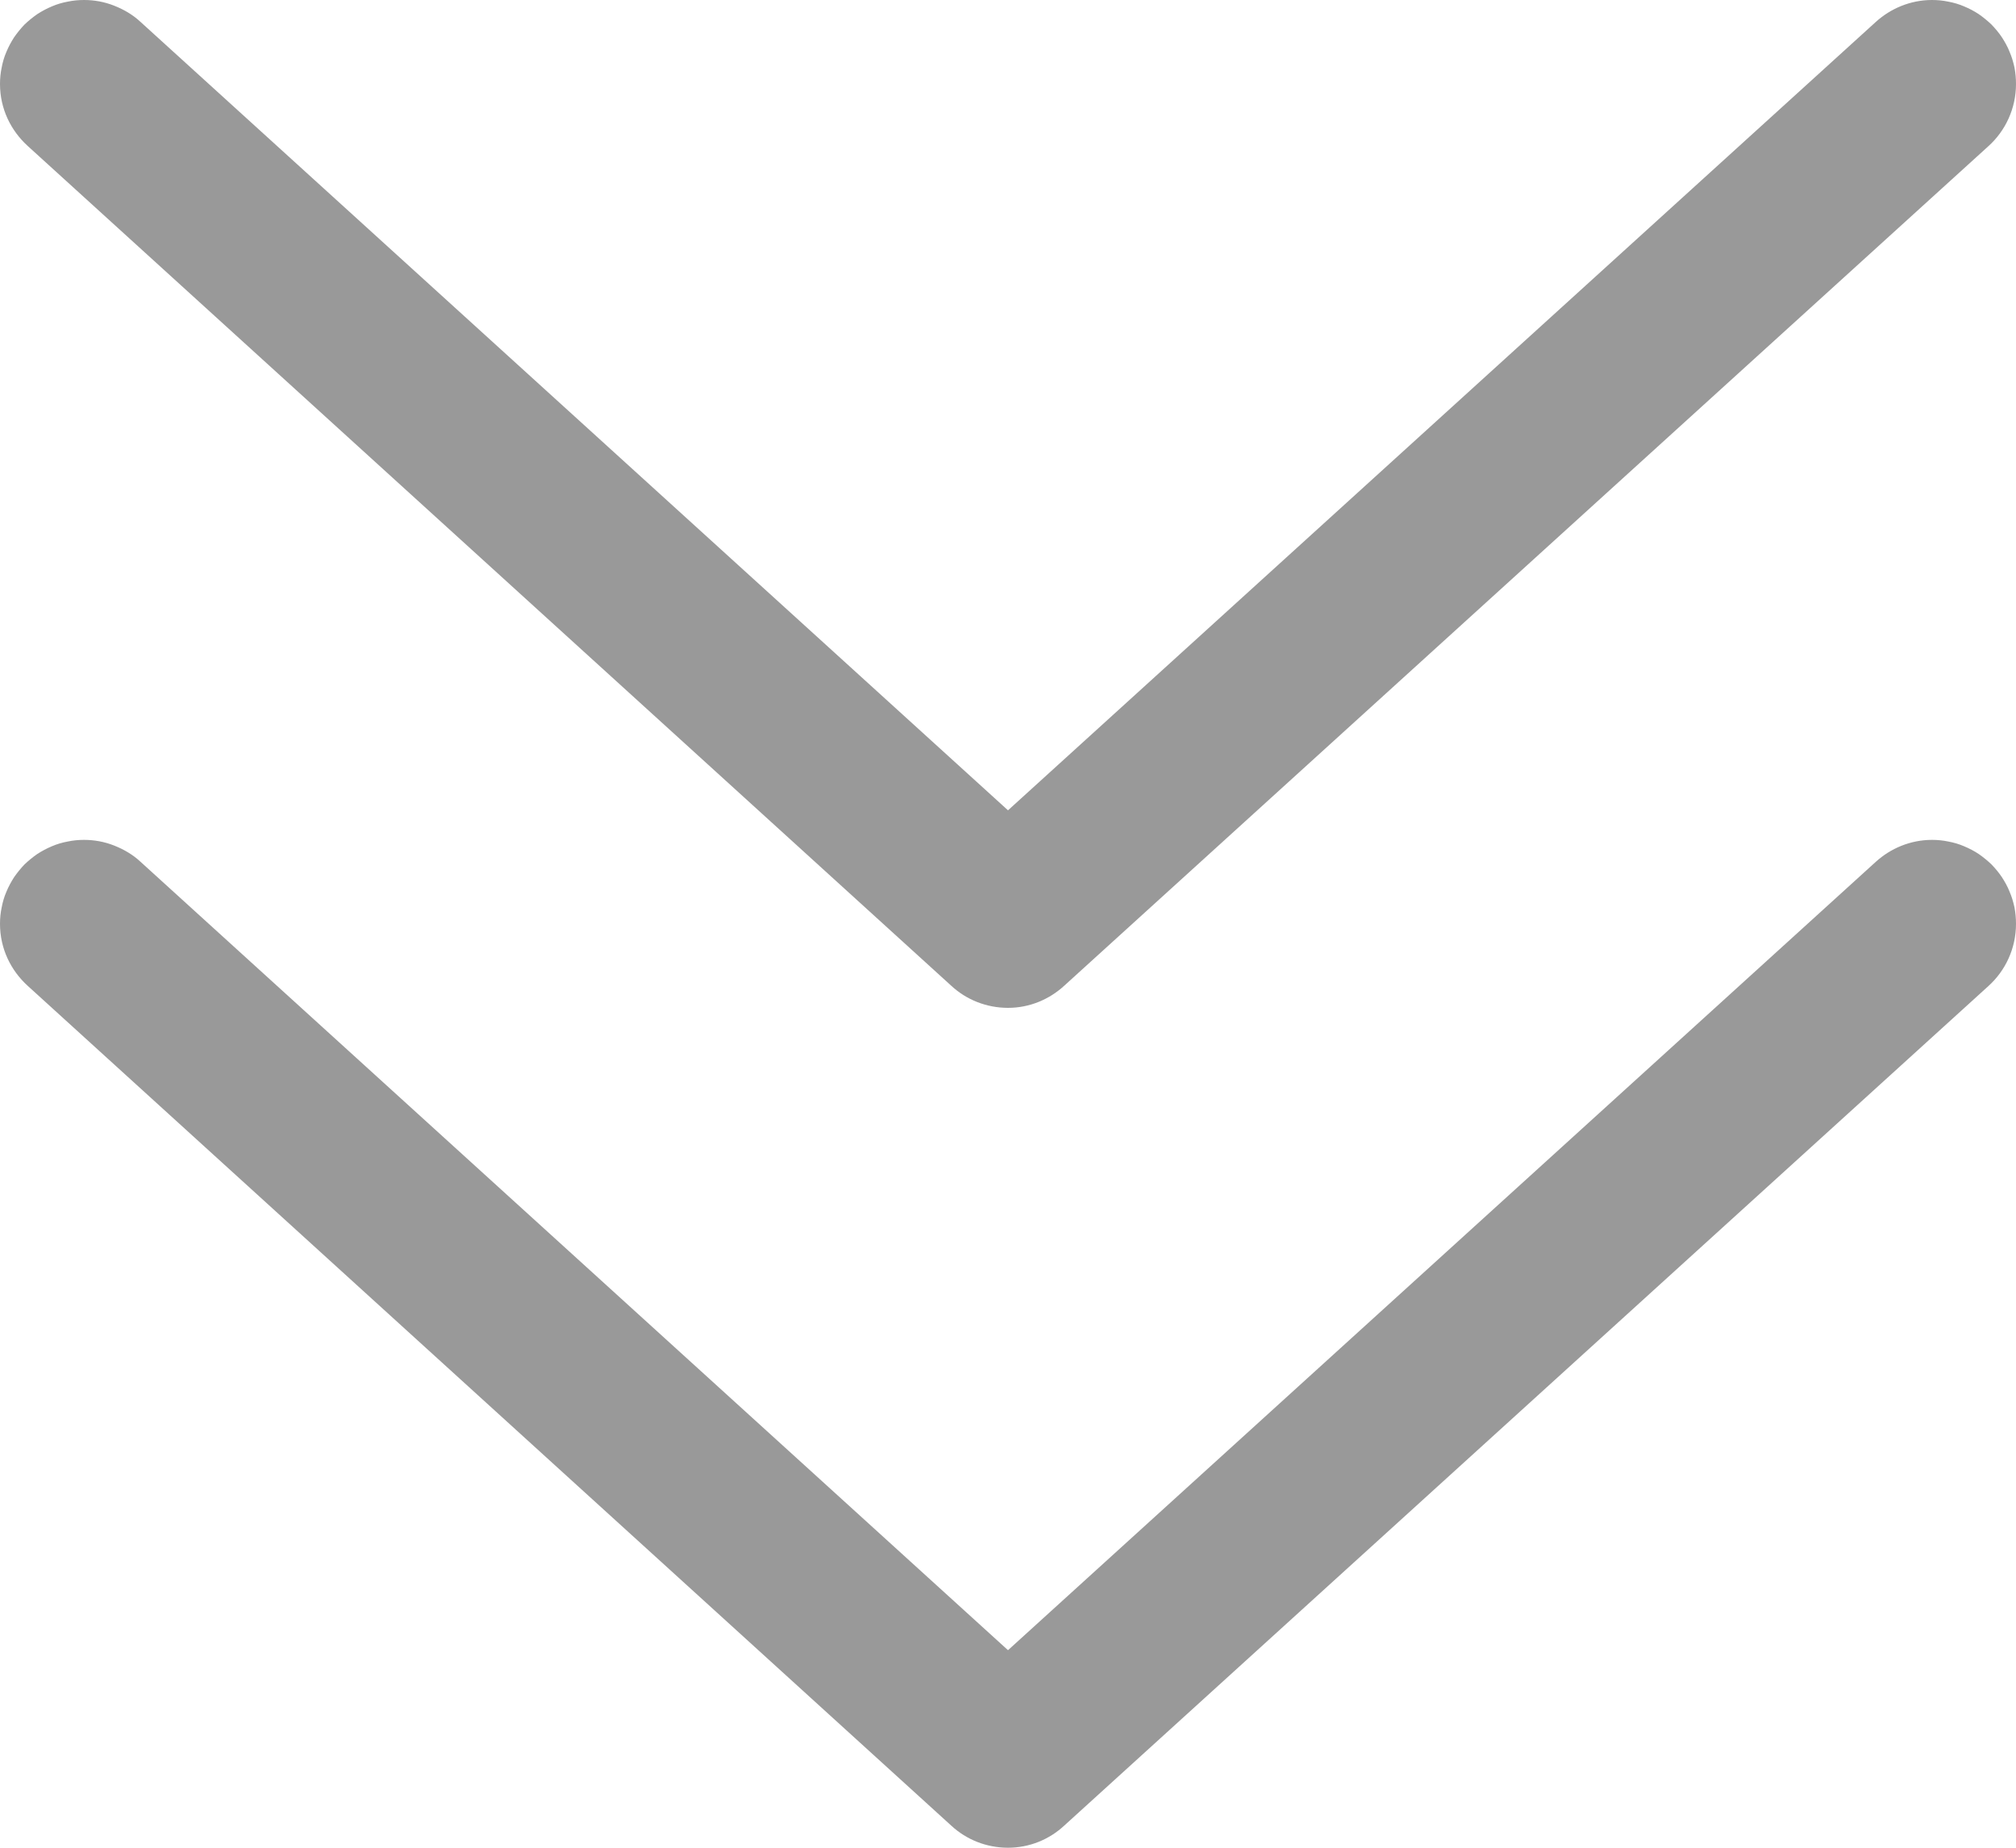
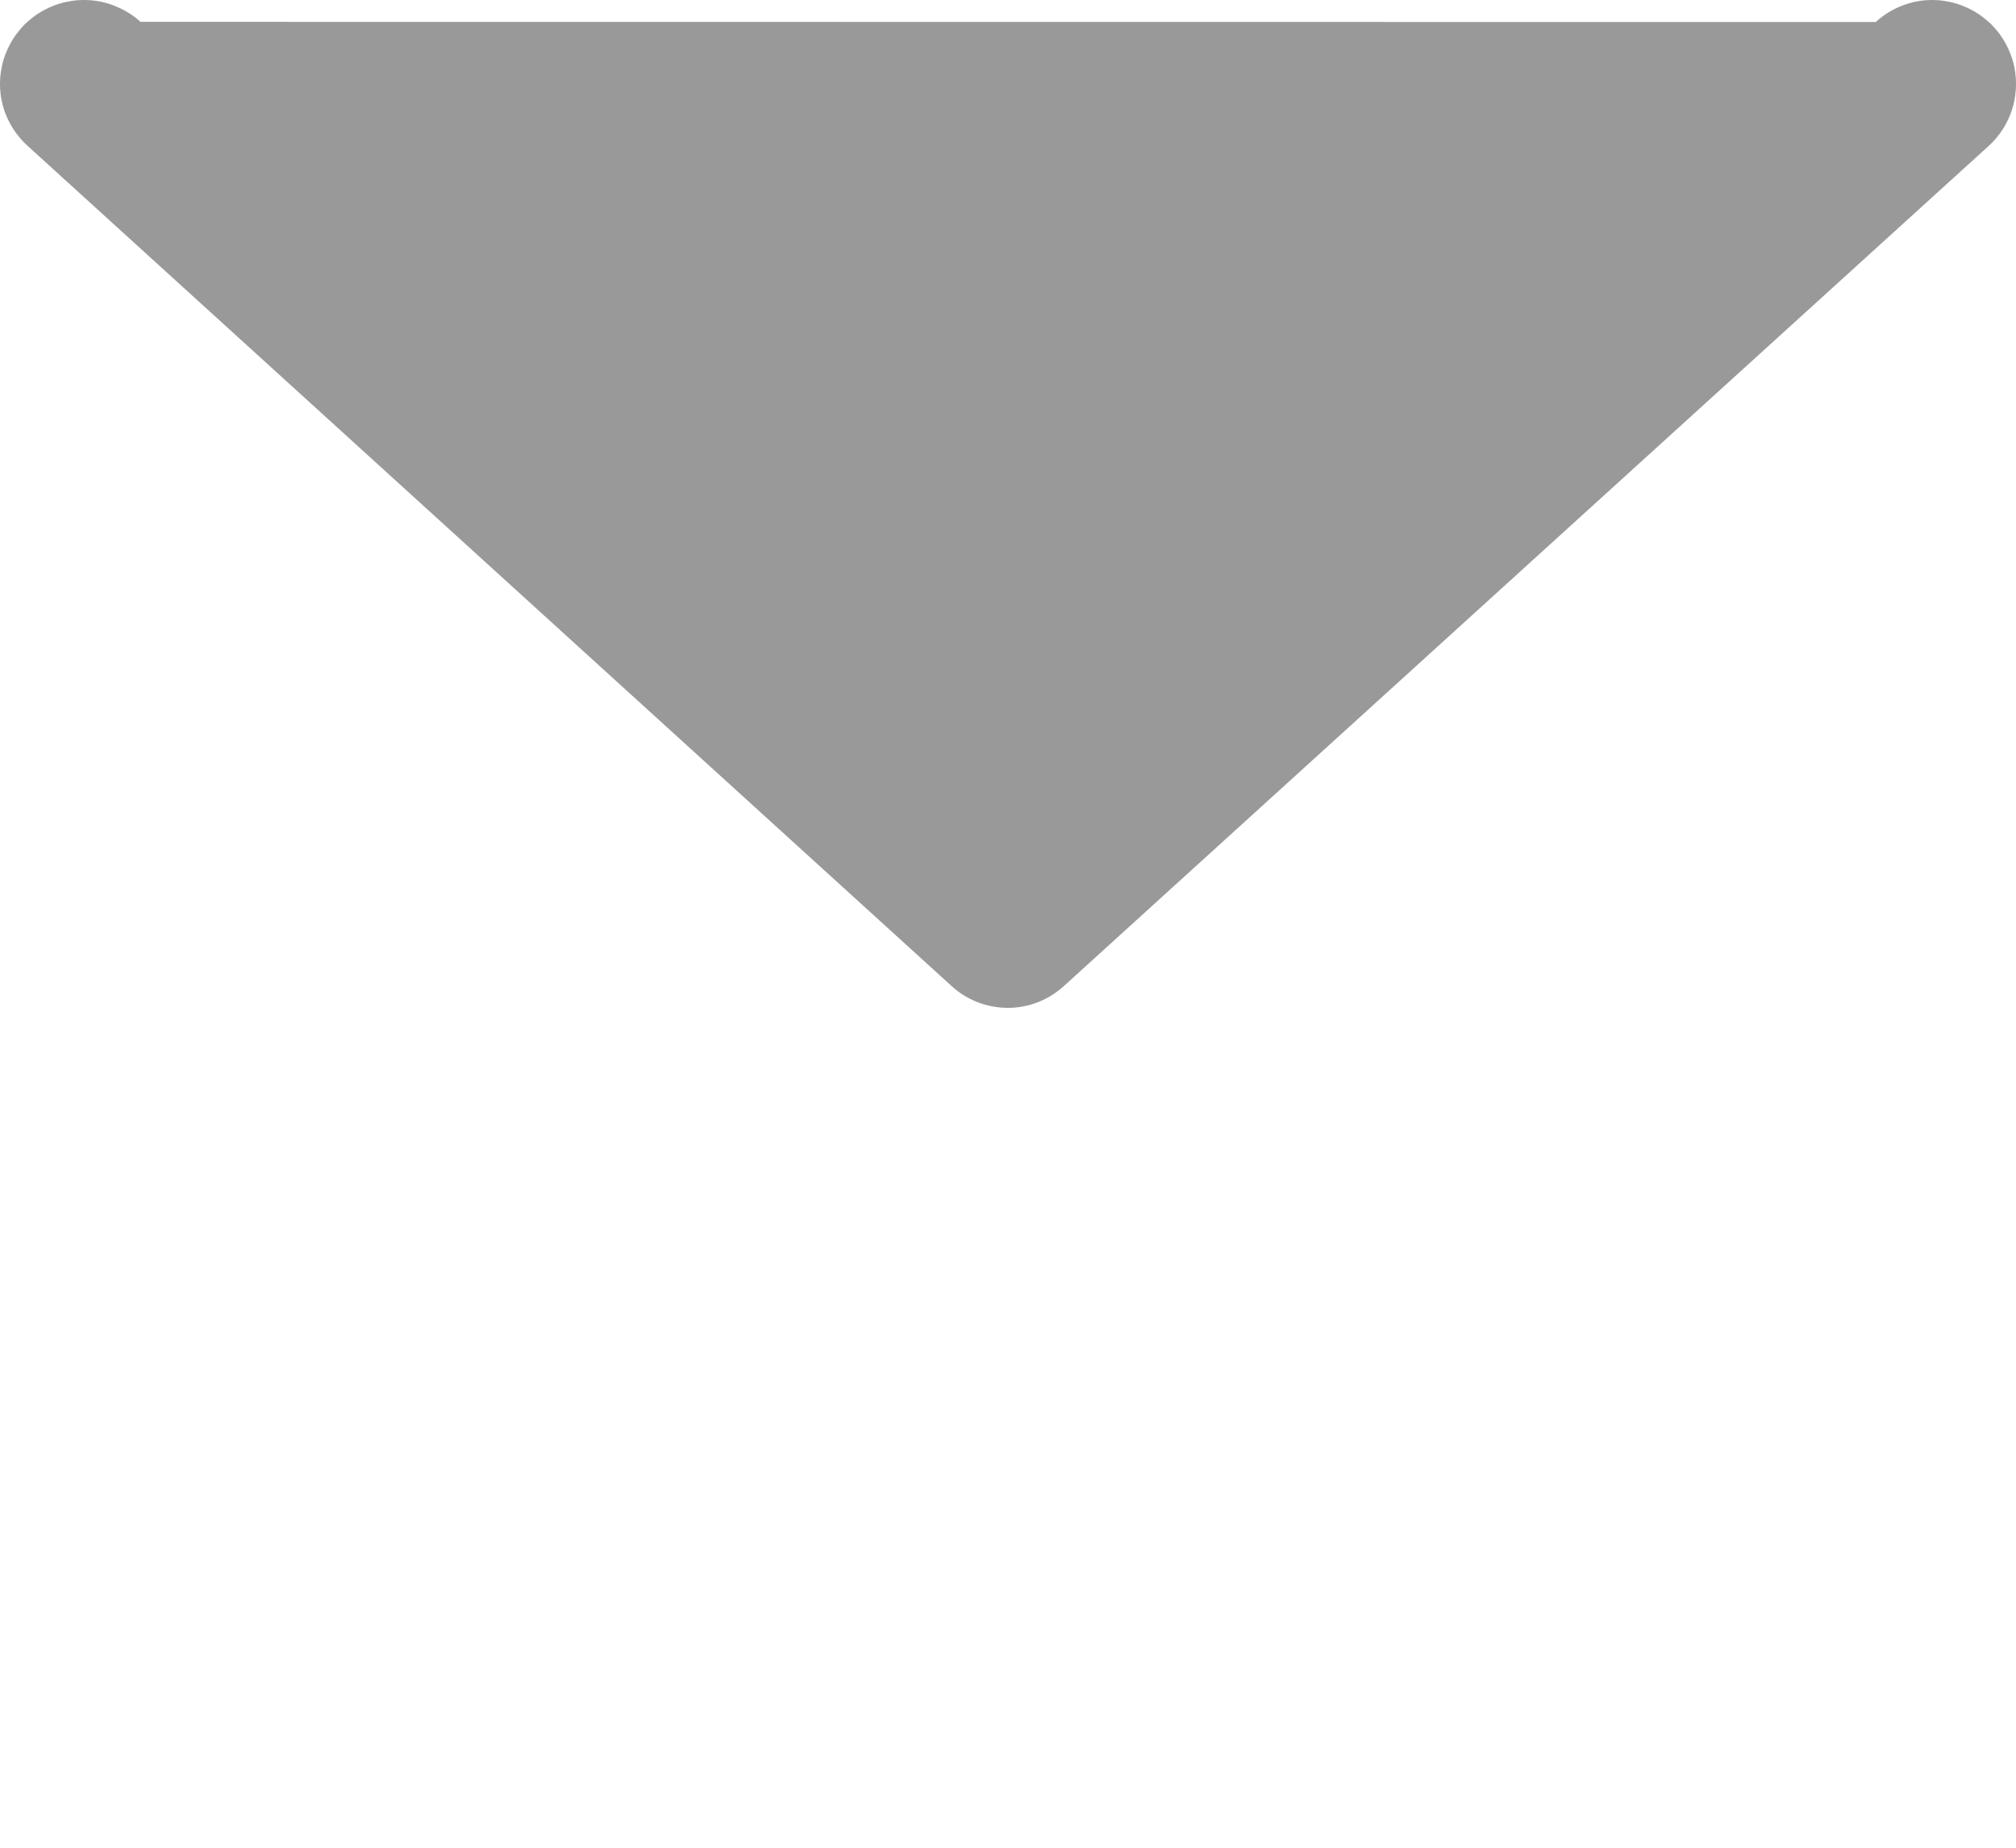
<svg xmlns="http://www.w3.org/2000/svg" width="12" height="11" viewBox="0 0 12 11" fill="none">
  <desc>
			Created with Pixso.
	</desc>
  <defs />
-   <path id="path" d="M12 0.5C12 0.467 11.997 0.435 11.991 0.402C11.984 0.37 11.975 0.339 11.962 0.309C11.95 0.278 11.934 0.25 11.916 0.222C11.898 0.195 11.877 0.17 11.854 0.146C11.83 0.123 11.805 0.103 11.778 0.084C11.751 0.066 11.722 0.051 11.691 0.038C11.661 0.025 11.63 0.016 11.598 0.01C11.565 0.003 11.533 0 11.5 0C11.371 0 11.253 0.051 11.165 0.131L6 4.824L0.836 0.13C0.791 0.088 0.738 0.057 0.68 0.034C0.622 0.011 0.562 0 0.5 0C0.467 0 0.435 0.003 0.402 0.01C0.37 0.016 0.339 0.025 0.309 0.038C0.278 0.051 0.25 0.066 0.222 0.084C0.195 0.103 0.17 0.123 0.146 0.146C0.123 0.17 0.103 0.195 0.084 0.222C0.066 0.25 0.051 0.278 0.038 0.309C0.025 0.339 0.016 0.37 0.01 0.402C0.003 0.435 0 0.467 0 0.5C0 0.647 0.064 0.777 0.165 0.869L5.664 5.87C5.752 5.951 5.871 6 6 6C6.129 6 6.247 5.949 6.335 5.868L11.836 0.87C11.937 0.779 12 0.646 12 0.5Z" fill-rule="nonzero" fill="#999999" />
-   <path id="path" d="M12 5.5C12 5.467 11.997 5.435 11.991 5.402C11.984 5.37 11.975 5.339 11.962 5.309C11.95 5.278 11.934 5.25 11.916 5.222C11.898 5.195 11.877 5.17 11.854 5.146C11.83 5.123 11.805 5.103 11.778 5.084C11.751 5.066 11.722 5.051 11.691 5.038C11.661 5.025 11.63 5.016 11.598 5.01C11.565 5.003 11.533 5 11.5 5C11.371 5 11.253 5.051 11.165 5.131L6 9.824L0.836 5.13C0.791 5.088 0.738 5.057 0.68 5.034C0.622 5.011 0.562 5 0.5 5C0.467 5 0.435 5.003 0.402 5.01C0.37 5.016 0.339 5.025 0.309 5.038C0.278 5.051 0.25 5.066 0.222 5.084C0.195 5.103 0.17 5.123 0.146 5.146C0.123 5.17 0.103 5.195 0.084 5.222C0.066 5.25 0.051 5.278 0.038 5.309C0.025 5.339 0.016 5.37 0.01 5.402C0.003 5.435 0 5.467 0 5.5C0 5.647 0.064 5.777 0.165 5.869L5.664 10.87C5.752 10.951 5.871 11 6 11C6.129 11 6.247 10.95 6.335 10.868L11.836 5.87C11.937 5.779 12 5.646 12 5.5Z" fill-rule="nonzero" fill="#999999" />
+   <path id="path" d="M12 0.5C12 0.467 11.997 0.435 11.991 0.402C11.984 0.37 11.975 0.339 11.962 0.309C11.95 0.278 11.934 0.25 11.916 0.222C11.898 0.195 11.877 0.17 11.854 0.146C11.83 0.123 11.805 0.103 11.778 0.084C11.751 0.066 11.722 0.051 11.691 0.038C11.661 0.025 11.63 0.016 11.598 0.01C11.565 0.003 11.533 0 11.5 0C11.371 0 11.253 0.051 11.165 0.131L0.836 0.13C0.791 0.088 0.738 0.057 0.68 0.034C0.622 0.011 0.562 0 0.5 0C0.467 0 0.435 0.003 0.402 0.01C0.37 0.016 0.339 0.025 0.309 0.038C0.278 0.051 0.25 0.066 0.222 0.084C0.195 0.103 0.17 0.123 0.146 0.146C0.123 0.17 0.103 0.195 0.084 0.222C0.066 0.25 0.051 0.278 0.038 0.309C0.025 0.339 0.016 0.37 0.01 0.402C0.003 0.435 0 0.467 0 0.5C0 0.647 0.064 0.777 0.165 0.869L5.664 5.87C5.752 5.951 5.871 6 6 6C6.129 6 6.247 5.949 6.335 5.868L11.836 0.87C11.937 0.779 12 0.646 12 0.5Z" fill-rule="nonzero" fill="#999999" />
</svg>